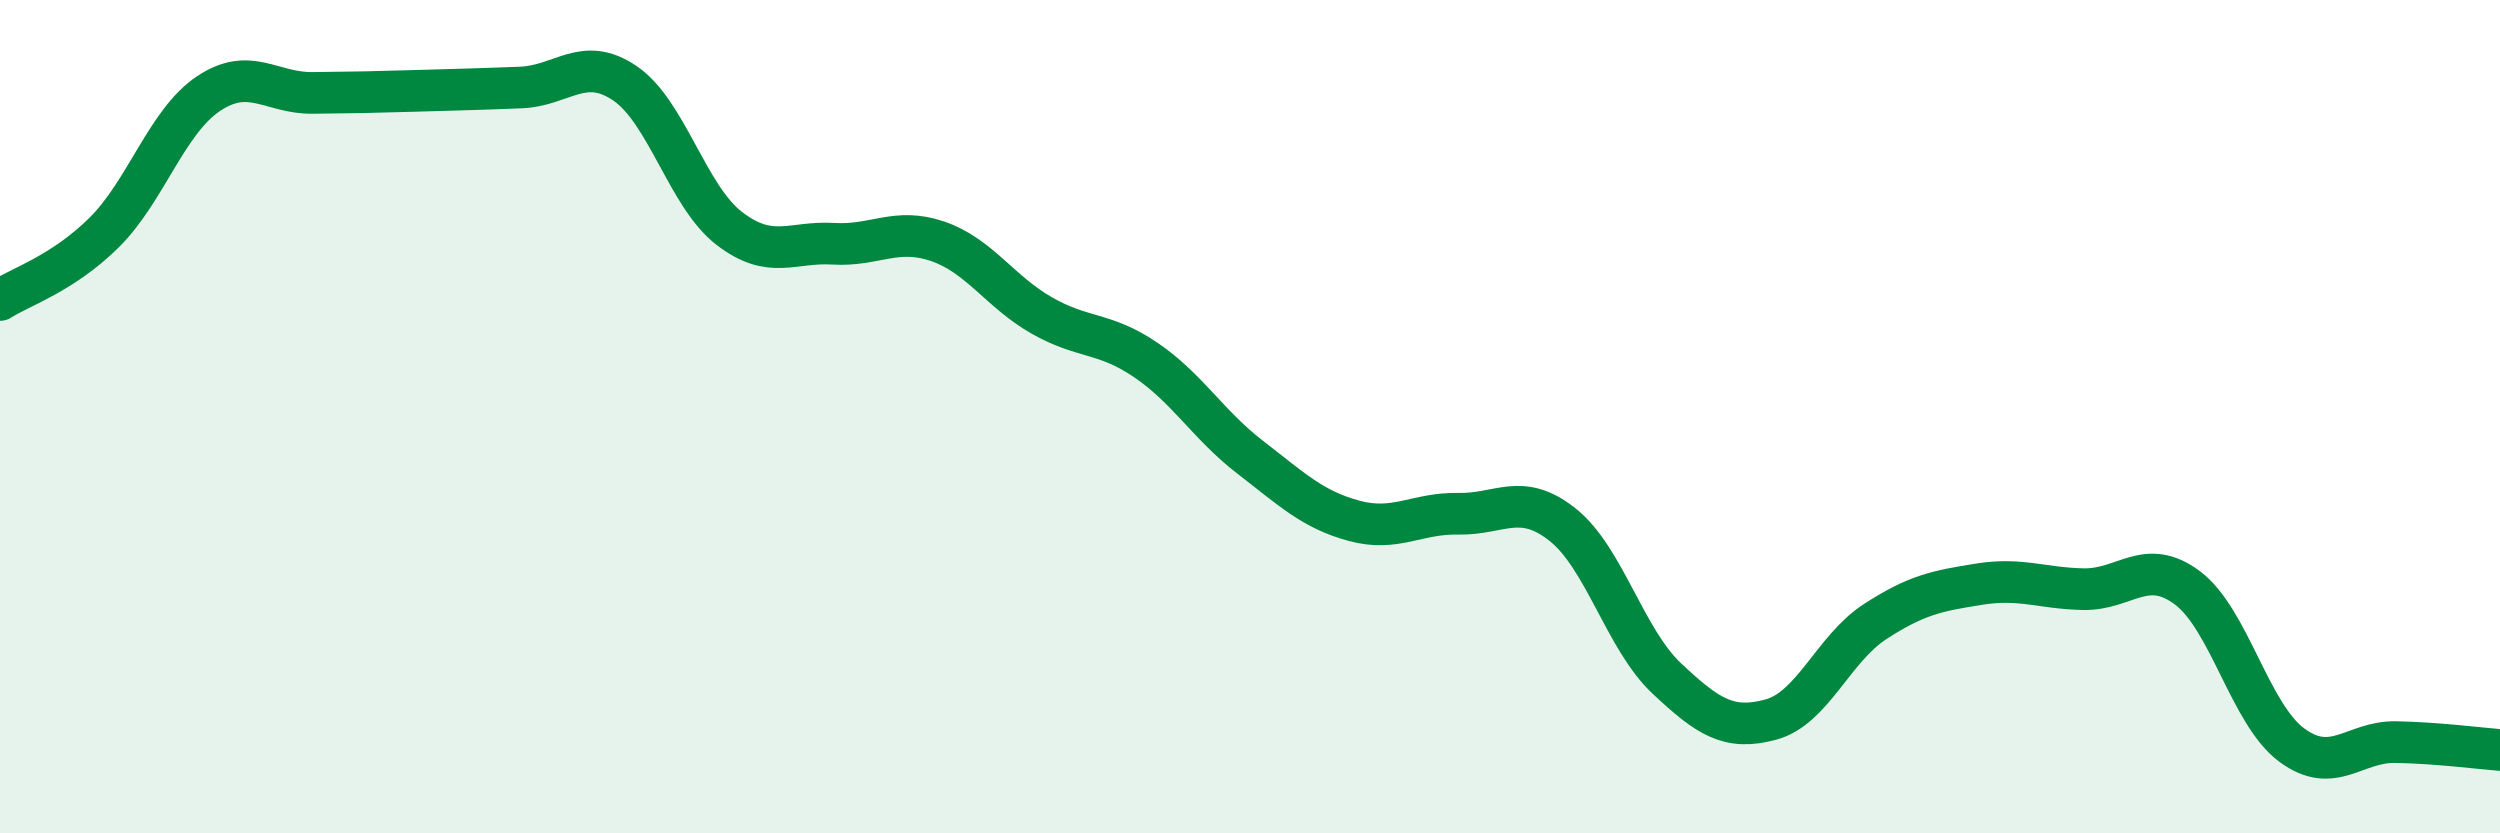
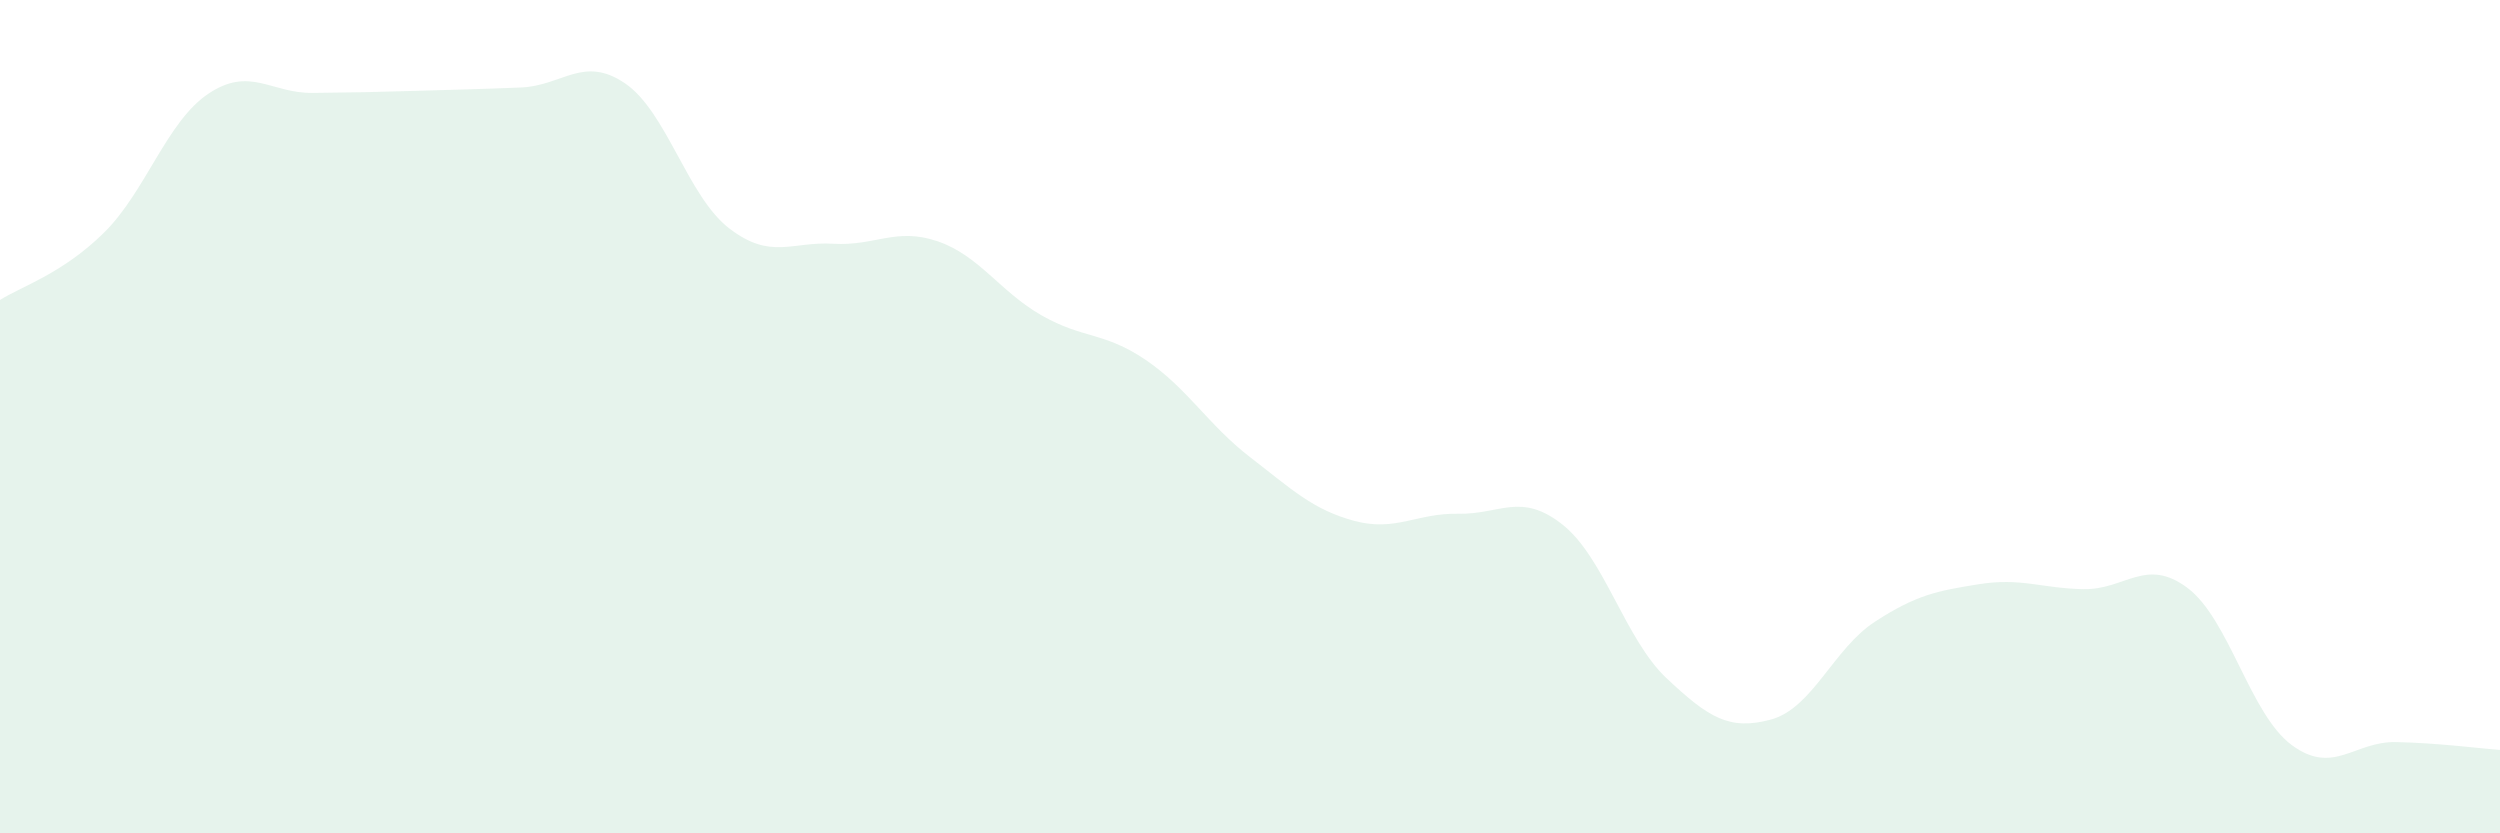
<svg xmlns="http://www.w3.org/2000/svg" width="60" height="20" viewBox="0 0 60 20">
  <path d="M 0,7.2 C 0.5,6.88 1.5,6.57 2.5,5.58 C 3.5,4.59 4,2.92 5,2.25 C 6,1.58 6.5,2.24 7.5,2.23 C 8.5,2.22 9,2.21 10,2.18 C 11,2.15 11.5,2.14 12.5,2.1 C 13.5,2.06 14,1.32 15,2 C 16,2.68 16.5,4.71 17.5,5.48 C 18.5,6.25 19,5.79 20,5.85 C 21,5.91 21.5,5.45 22.5,5.79 C 23.5,6.13 24,7 25,7.57 C 26,8.14 26.5,7.96 27.5,8.64 C 28.5,9.32 29,10.2 30,10.97 C 31,11.74 31.5,12.23 32.5,12.5 C 33.5,12.77 34,12.31 35,12.33 C 36,12.35 36.5,11.8 37.5,12.59 C 38.5,13.38 39,15.34 40,16.28 C 41,17.22 41.5,17.54 42.5,17.27 C 43.5,17 44,15.57 45,14.92 C 46,14.27 46.5,14.18 47.5,14.02 C 48.5,13.86 49,14.12 50,14.14 C 51,14.16 51.5,13.36 52.5,14.11 C 53.5,14.86 54,17.14 55,17.88 C 56,18.62 56.5,17.79 57.5,17.81 C 58.5,17.83 59.5,17.96 60,18L60 20L0 20Z" fill="#008740" opacity="0.1" stroke-linecap="round" stroke-linejoin="round" />
-   <path d="M 0,7.2 C 0.5,6.88 1.5,6.57 2.5,5.58 C 3.5,4.59 4,2.92 5,2.25 C 6,1.58 6.5,2.24 7.5,2.23 C 8.5,2.22 9,2.21 10,2.18 C 11,2.15 11.5,2.14 12.5,2.1 C 13.5,2.06 14,1.32 15,2 C 16,2.68 16.5,4.71 17.5,5.48 C 18.5,6.25 19,5.79 20,5.85 C 21,5.91 21.5,5.45 22.5,5.79 C 23.5,6.13 24,7 25,7.57 C 26,8.14 26.5,7.96 27.5,8.64 C 28.5,9.32 29,10.2 30,10.97 C 31,11.74 31.5,12.23 32.5,12.5 C 33.5,12.77 34,12.31 35,12.33 C 36,12.35 36.5,11.8 37.5,12.59 C 38.5,13.38 39,15.34 40,16.28 C 41,17.22 41.5,17.54 42.5,17.27 C 43.5,17 44,15.57 45,14.92 C 46,14.27 46.5,14.18 47.5,14.02 C 48.5,13.86 49,14.12 50,14.14 C 51,14.16 51.5,13.36 52.5,14.11 C 53.5,14.86 54,17.14 55,17.88 C 56,18.62 56.5,17.79 57.5,17.81 C 58.5,17.83 59.5,17.96 60,18" stroke="#008740" stroke-width="1" fill="none" stroke-linecap="round" stroke-linejoin="round" />
</svg>